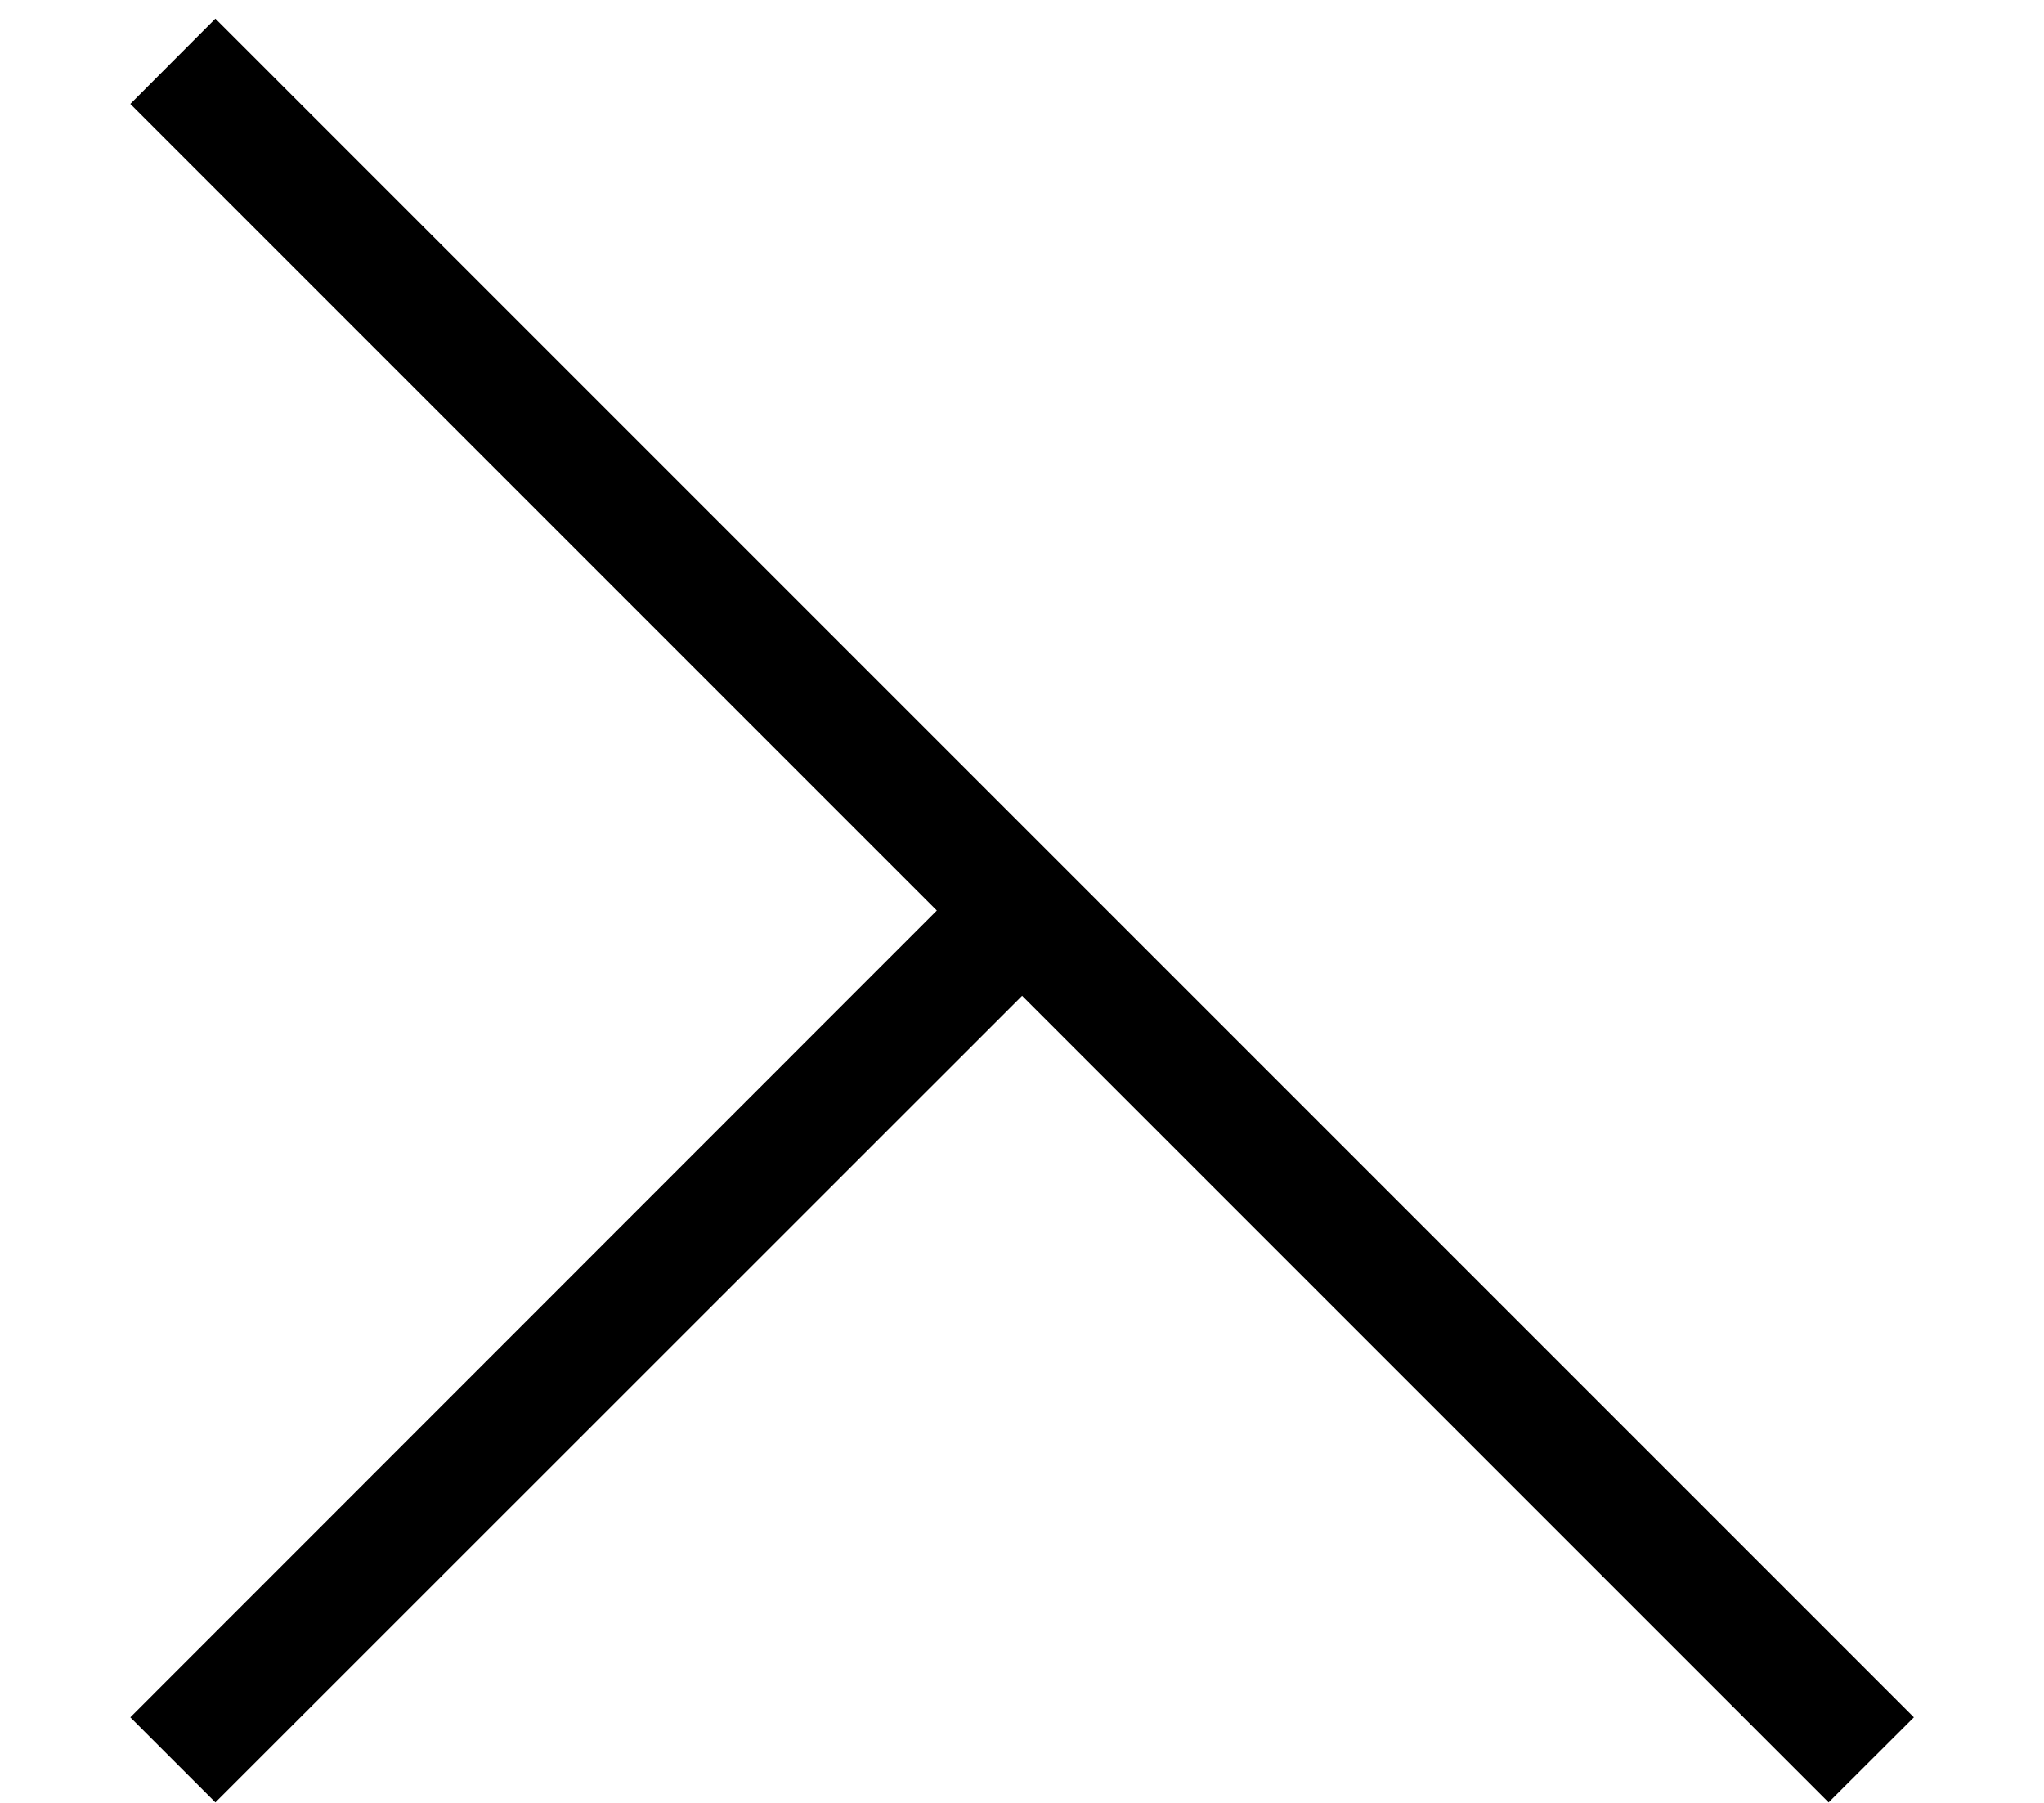
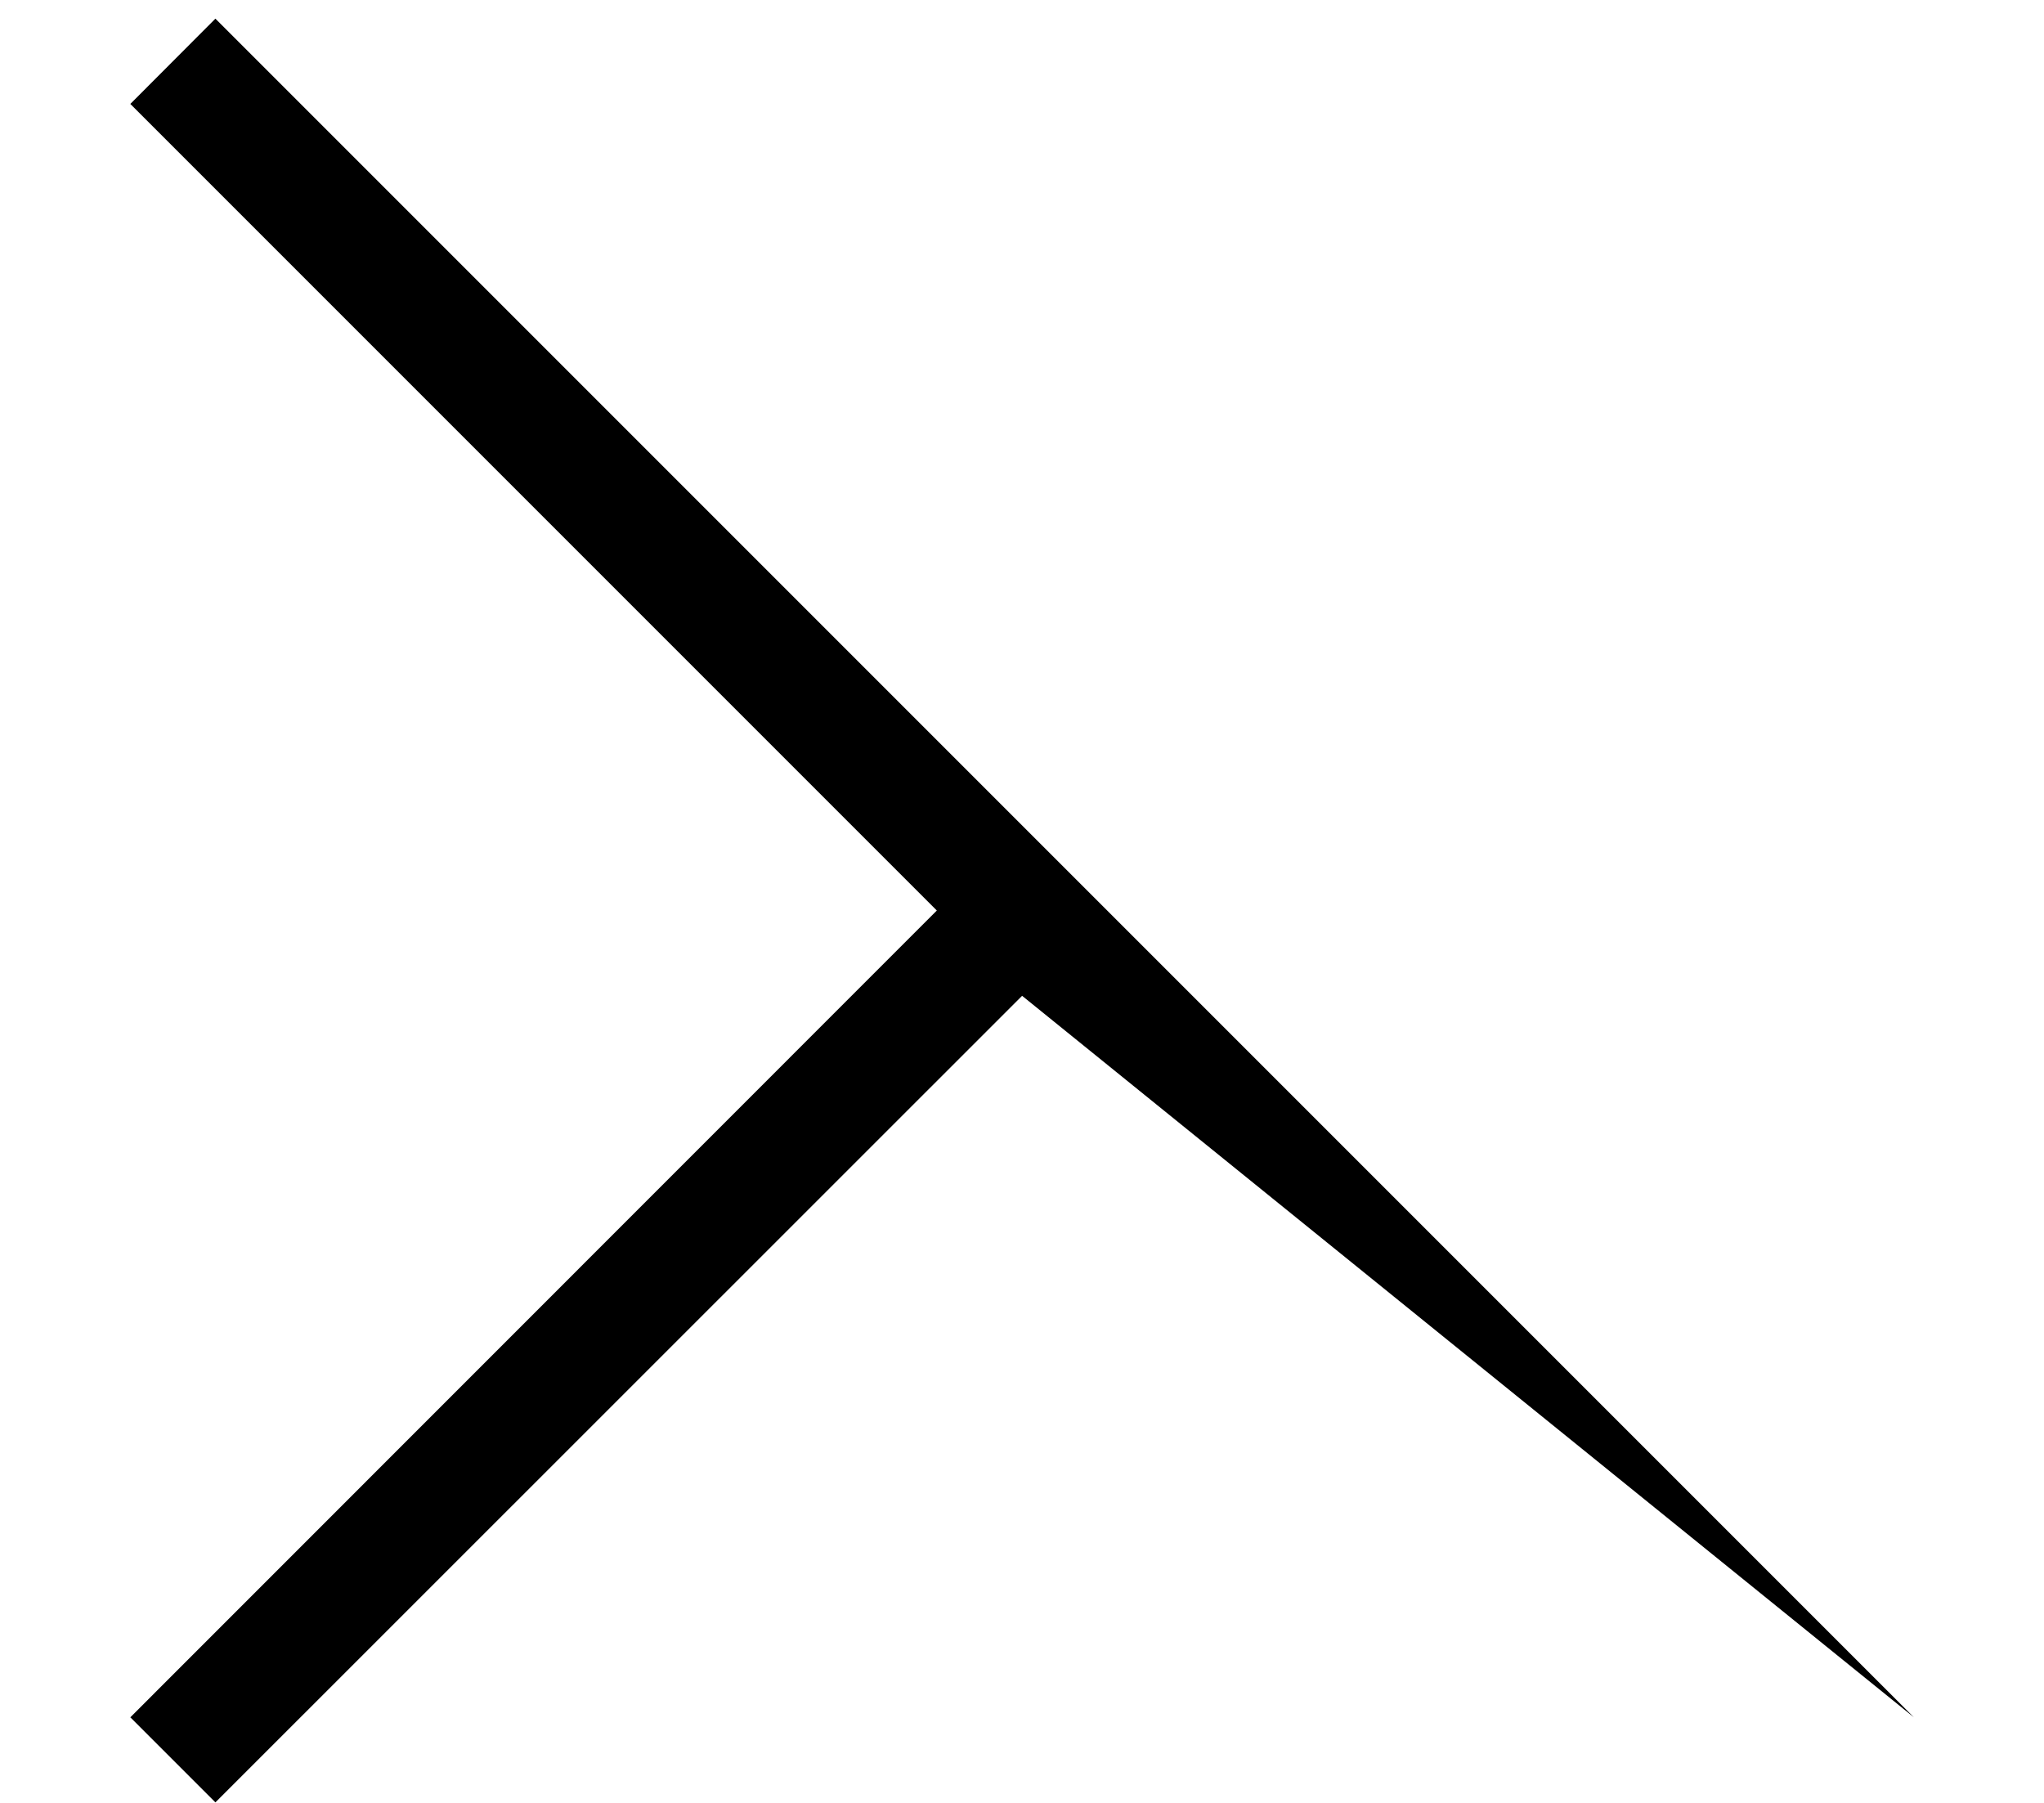
<svg xmlns="http://www.w3.org/2000/svg" xmlns:xlink="http://www.w3.org/1999/xlink" version="1.1" width="9.755pt" height="8.602pt" viewBox="56.413 57.558 9.755 8.602">
  <defs>
-     <path id="g0-104" d="M9.134 0L1.028-8.106L.622-7.699L4.471-3.85L.622 0L1.028 .406L4.878-3.443L8.727 .406L9.134 0Z" />
+     <path id="g0-104" d="M9.134 0L1.028-8.106L.622-7.699L4.471-3.85L.622 0L1.028 .406L4.878-3.443L9.134 0Z" />
  </defs>
  <g id="page1">
    <use x="56.413" y="65.753" xlink:href="#g0-104" />
  </g>
</svg>